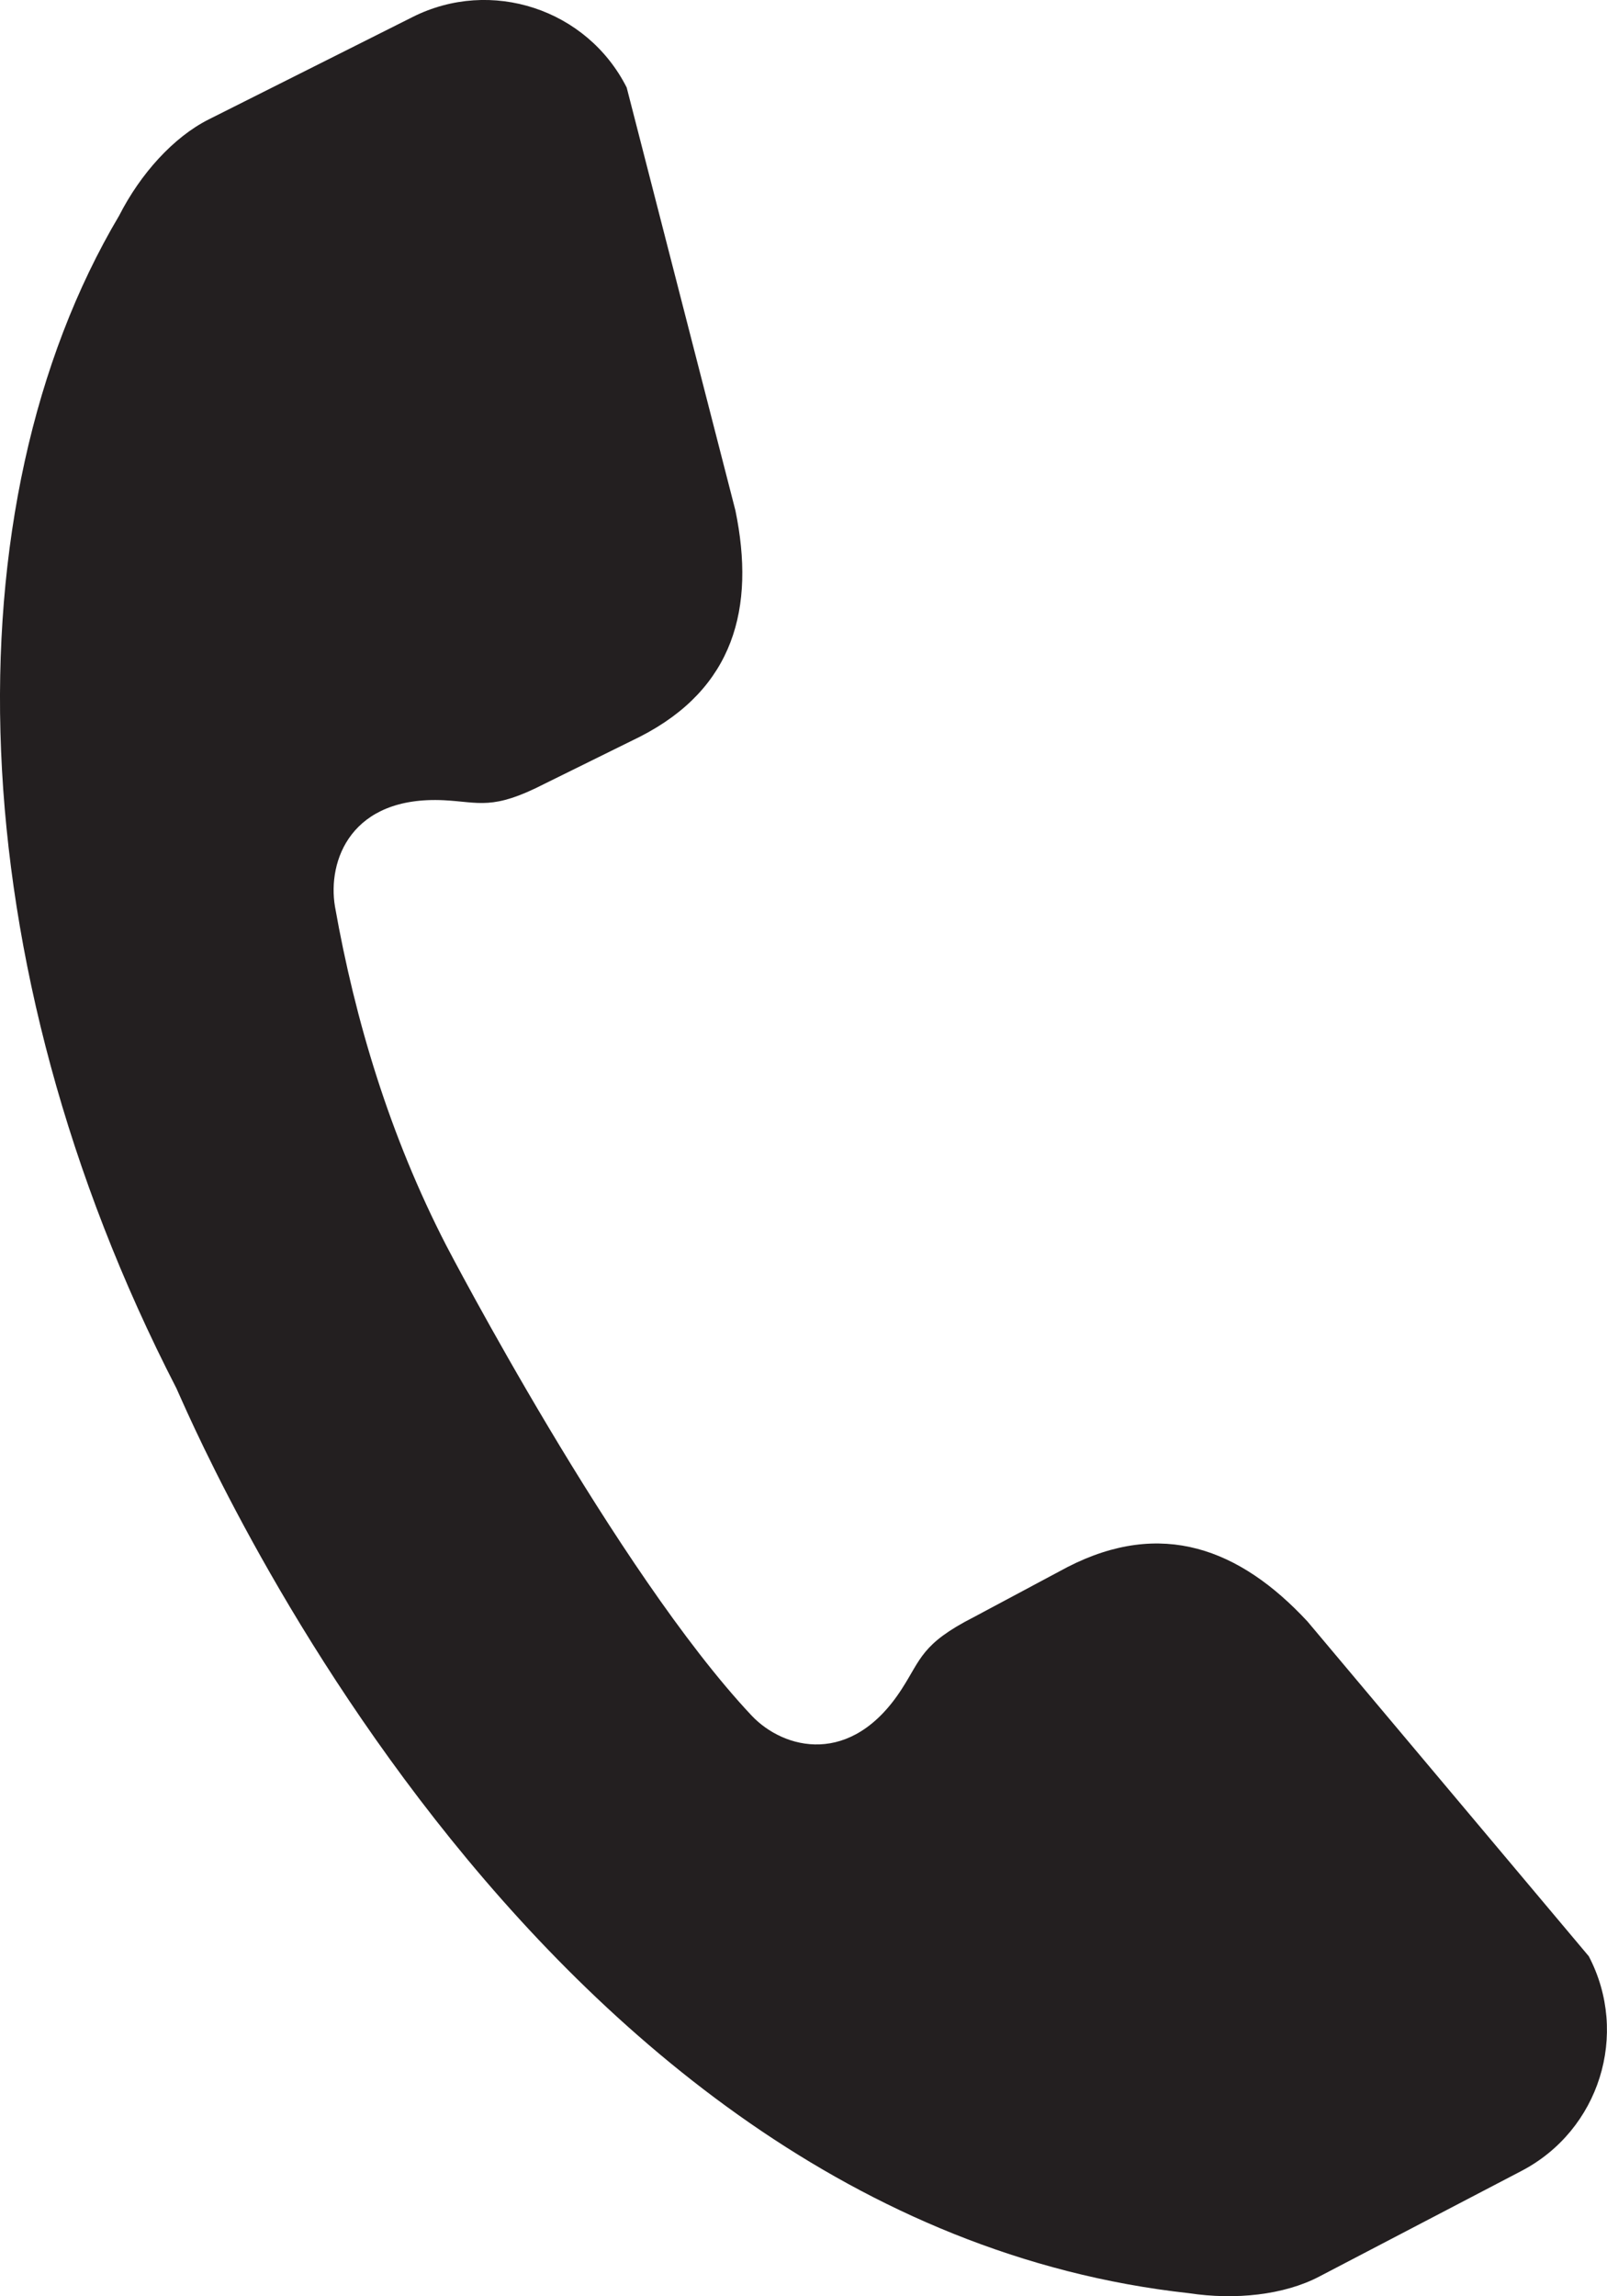
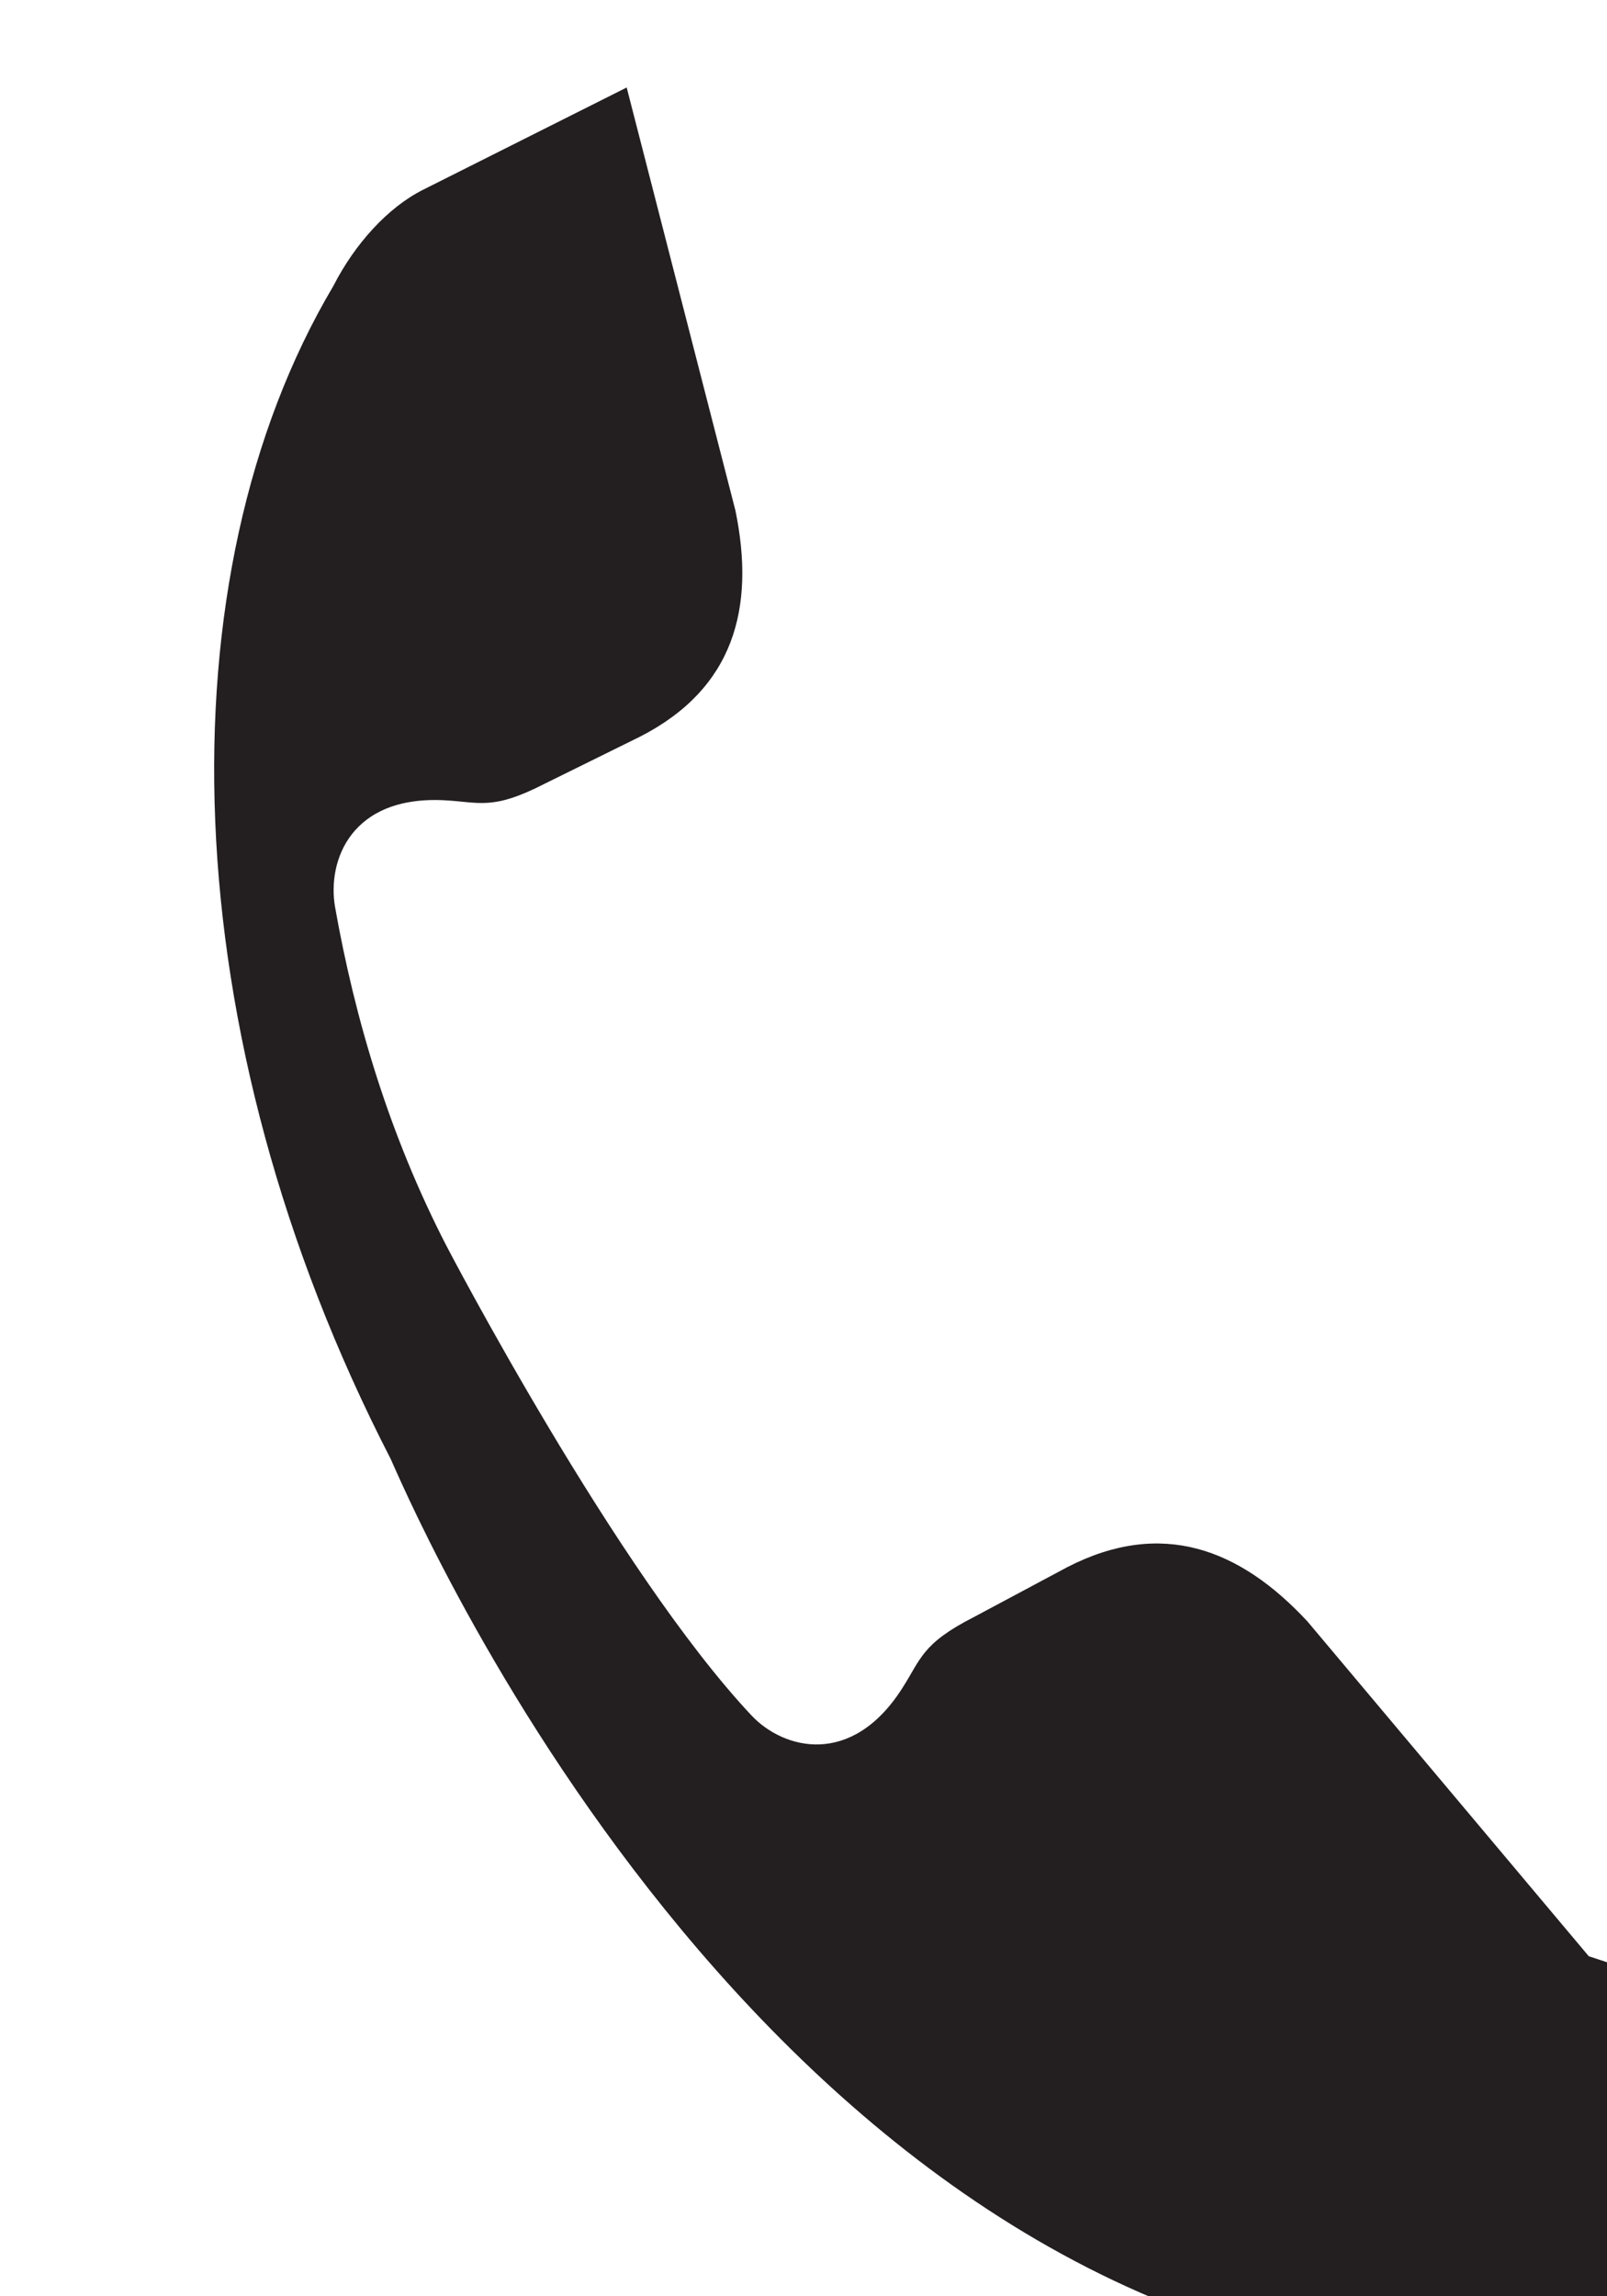
<svg xmlns="http://www.w3.org/2000/svg" clip-rule="evenodd" fill-rule="evenodd" stroke-linejoin="round" stroke-miterlimit="2" viewBox="0 0 21 30">
-   <path d="m17.374 21.441-3.076-3.669c-.742-.801-1.597-1.125-2.624-.597l-1.027.55c-.571.292-.575.46-.786.787-.551.858-1.291.663-1.641.292-1.48-1.577-3.324-5.122-3.341-5.155-.618-1.203-.995-2.463-1.216-3.713-.084-.503.174-1.215 1.192-1.165.39.02.528.114 1.099-.18l1.045-.517c1.027-.526 1.263-1.409 1.043-2.479l-1.189-4.636c-.434-.86-1.483-1.206-2.342-.772l-2.229 1.122c-.386.195-.746.596-.979 1.054-1.881 3.179-1.771 8.188.626 12.853.088.174 3.76 9.112 11.072 9.918.508.077 1.041.02 1.425-.182l2.212-1.158c.852-.446 1.182-1.499.736-2.353z" fill="#231f20" fill-rule="nonzero" transform="matrix(1.195 0 0 1.192 0 0)" />
+   <path d="m17.374 21.441-3.076-3.669c-.742-.801-1.597-1.125-2.624-.597l-1.027.55c-.571.292-.575.46-.786.787-.551.858-1.291.663-1.641.292-1.48-1.577-3.324-5.122-3.341-5.155-.618-1.203-.995-2.463-1.216-3.713-.084-.503.174-1.215 1.192-1.165.39.02.528.114 1.099-.18l1.045-.517c1.027-.526 1.263-1.409 1.043-2.479l-1.189-4.636l-2.229 1.122c-.386.195-.746.596-.979 1.054-1.881 3.179-1.771 8.188.626 12.853.088.174 3.76 9.112 11.072 9.918.508.077 1.041.02 1.425-.182l2.212-1.158c.852-.446 1.182-1.499.736-2.353z" fill="#231f20" fill-rule="nonzero" transform="matrix(1.195 0 0 1.192 0 0)" />
</svg>